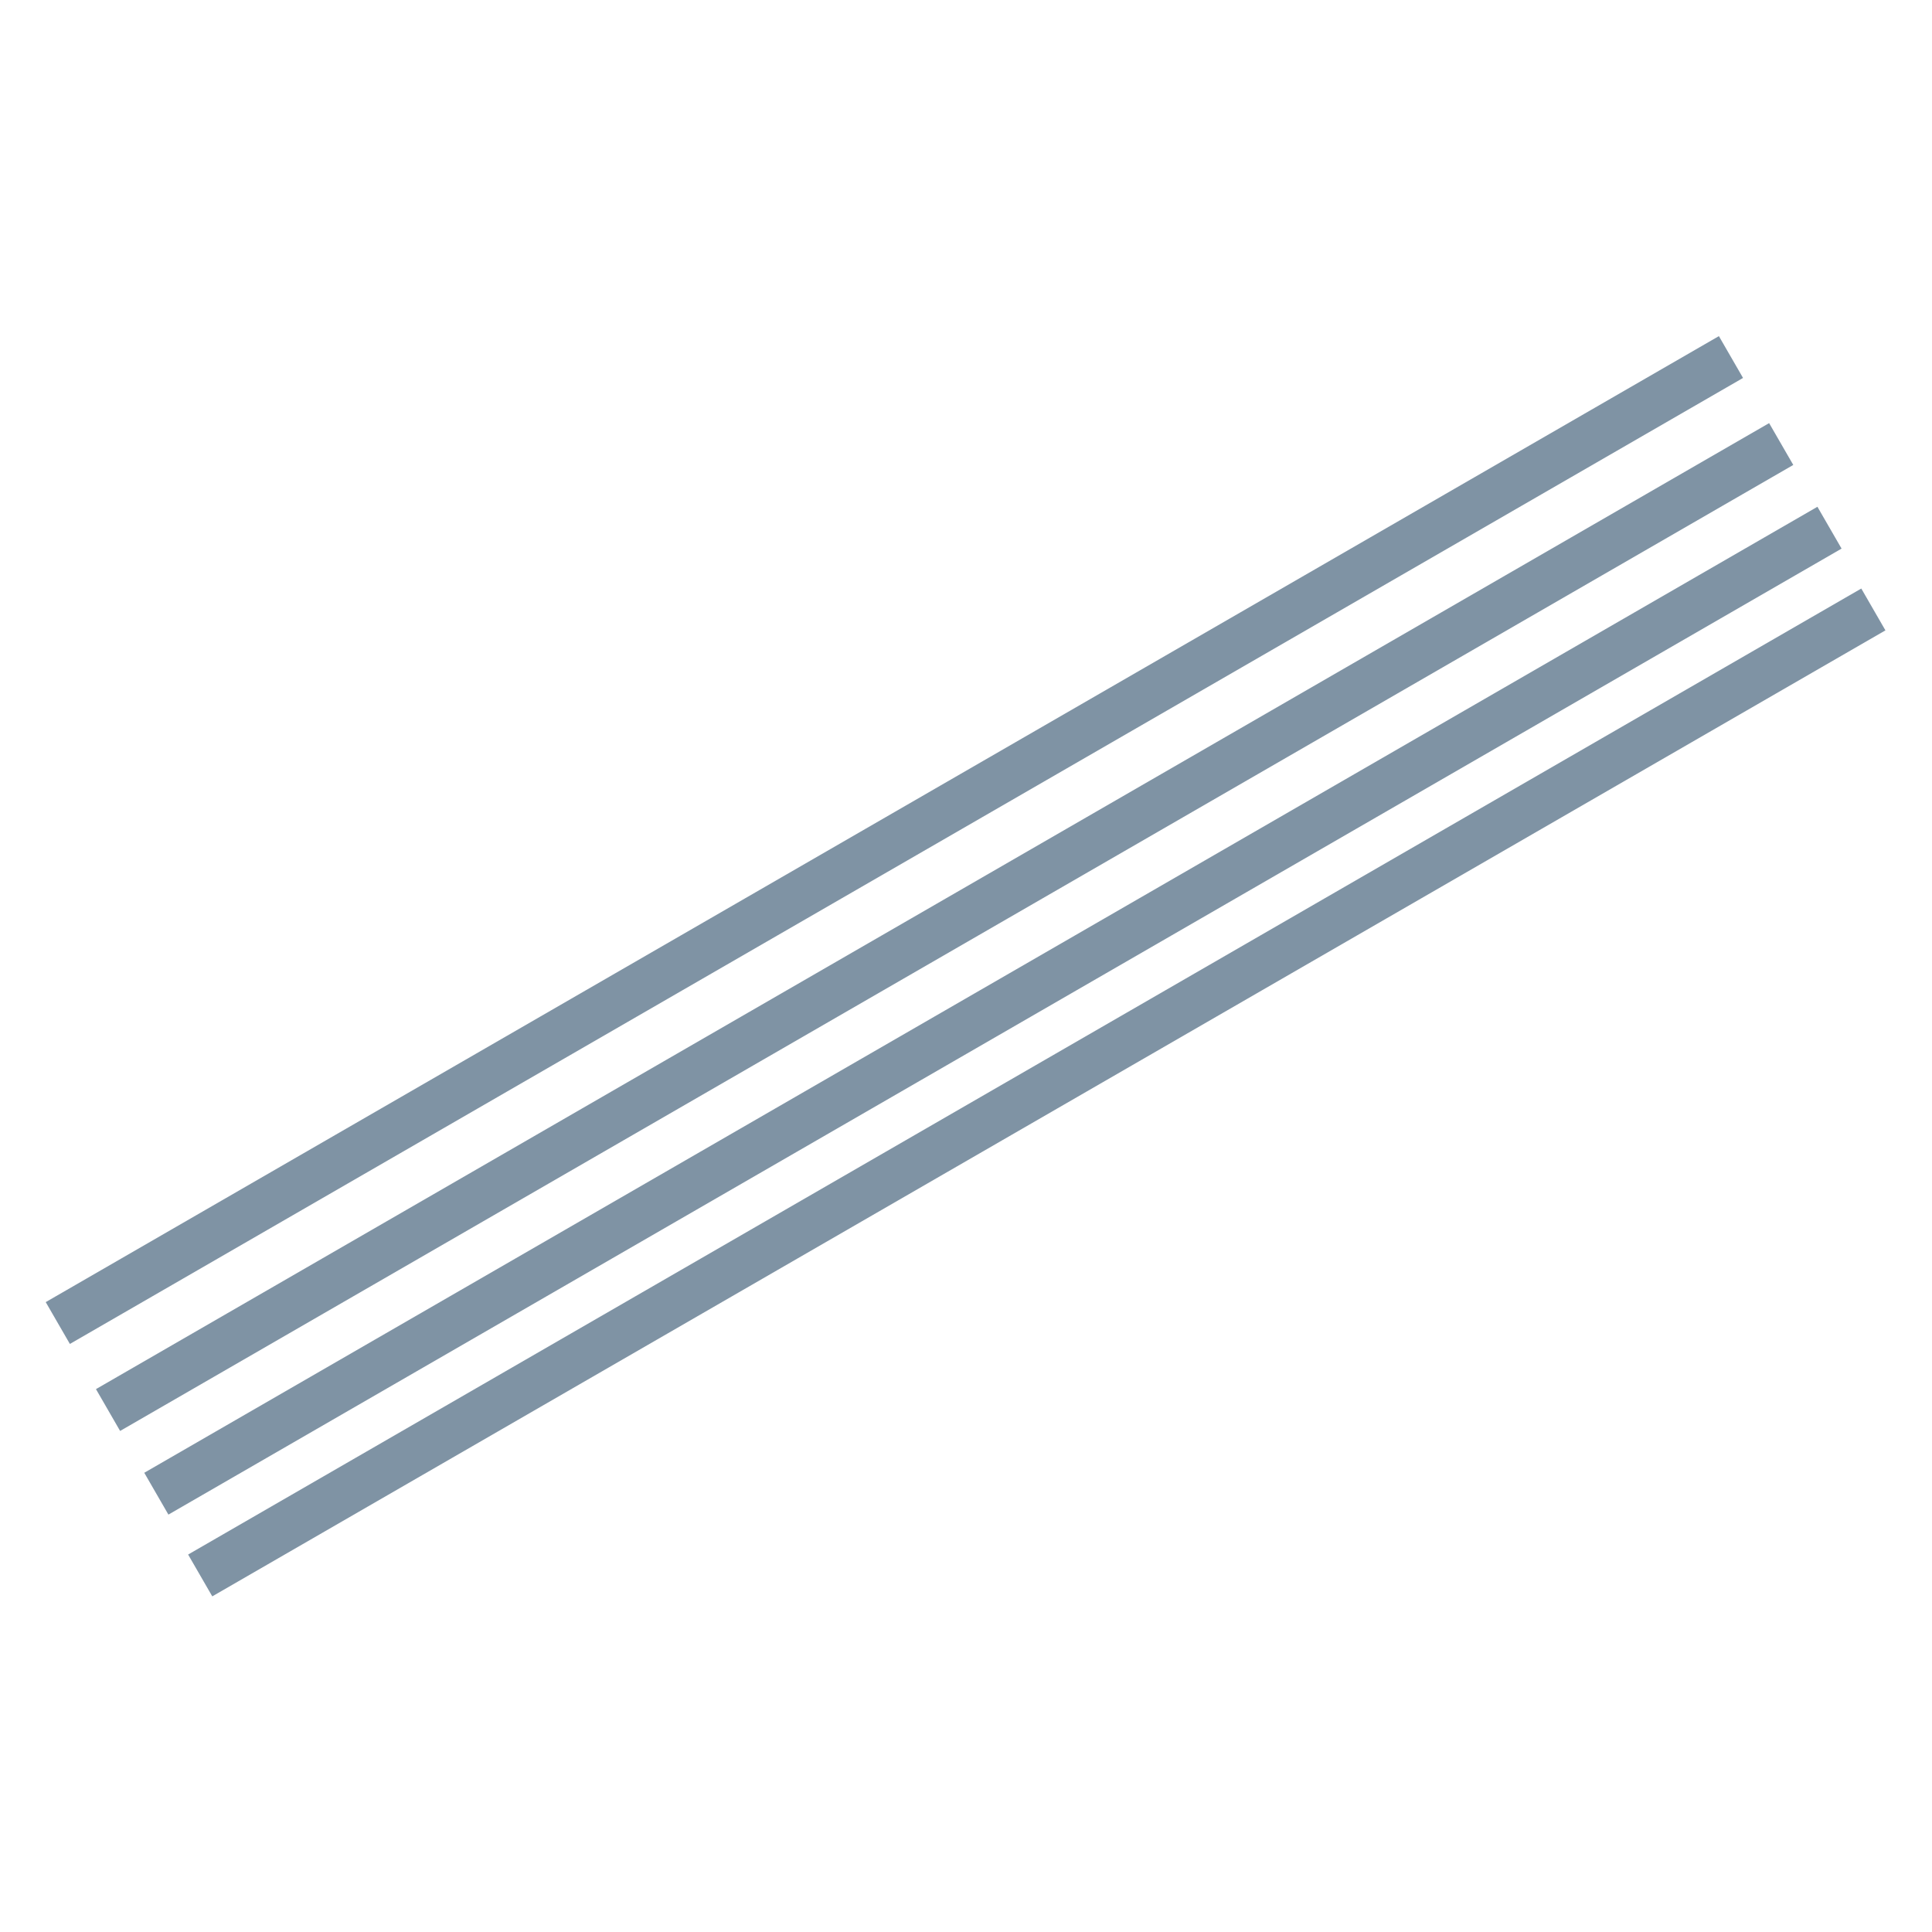
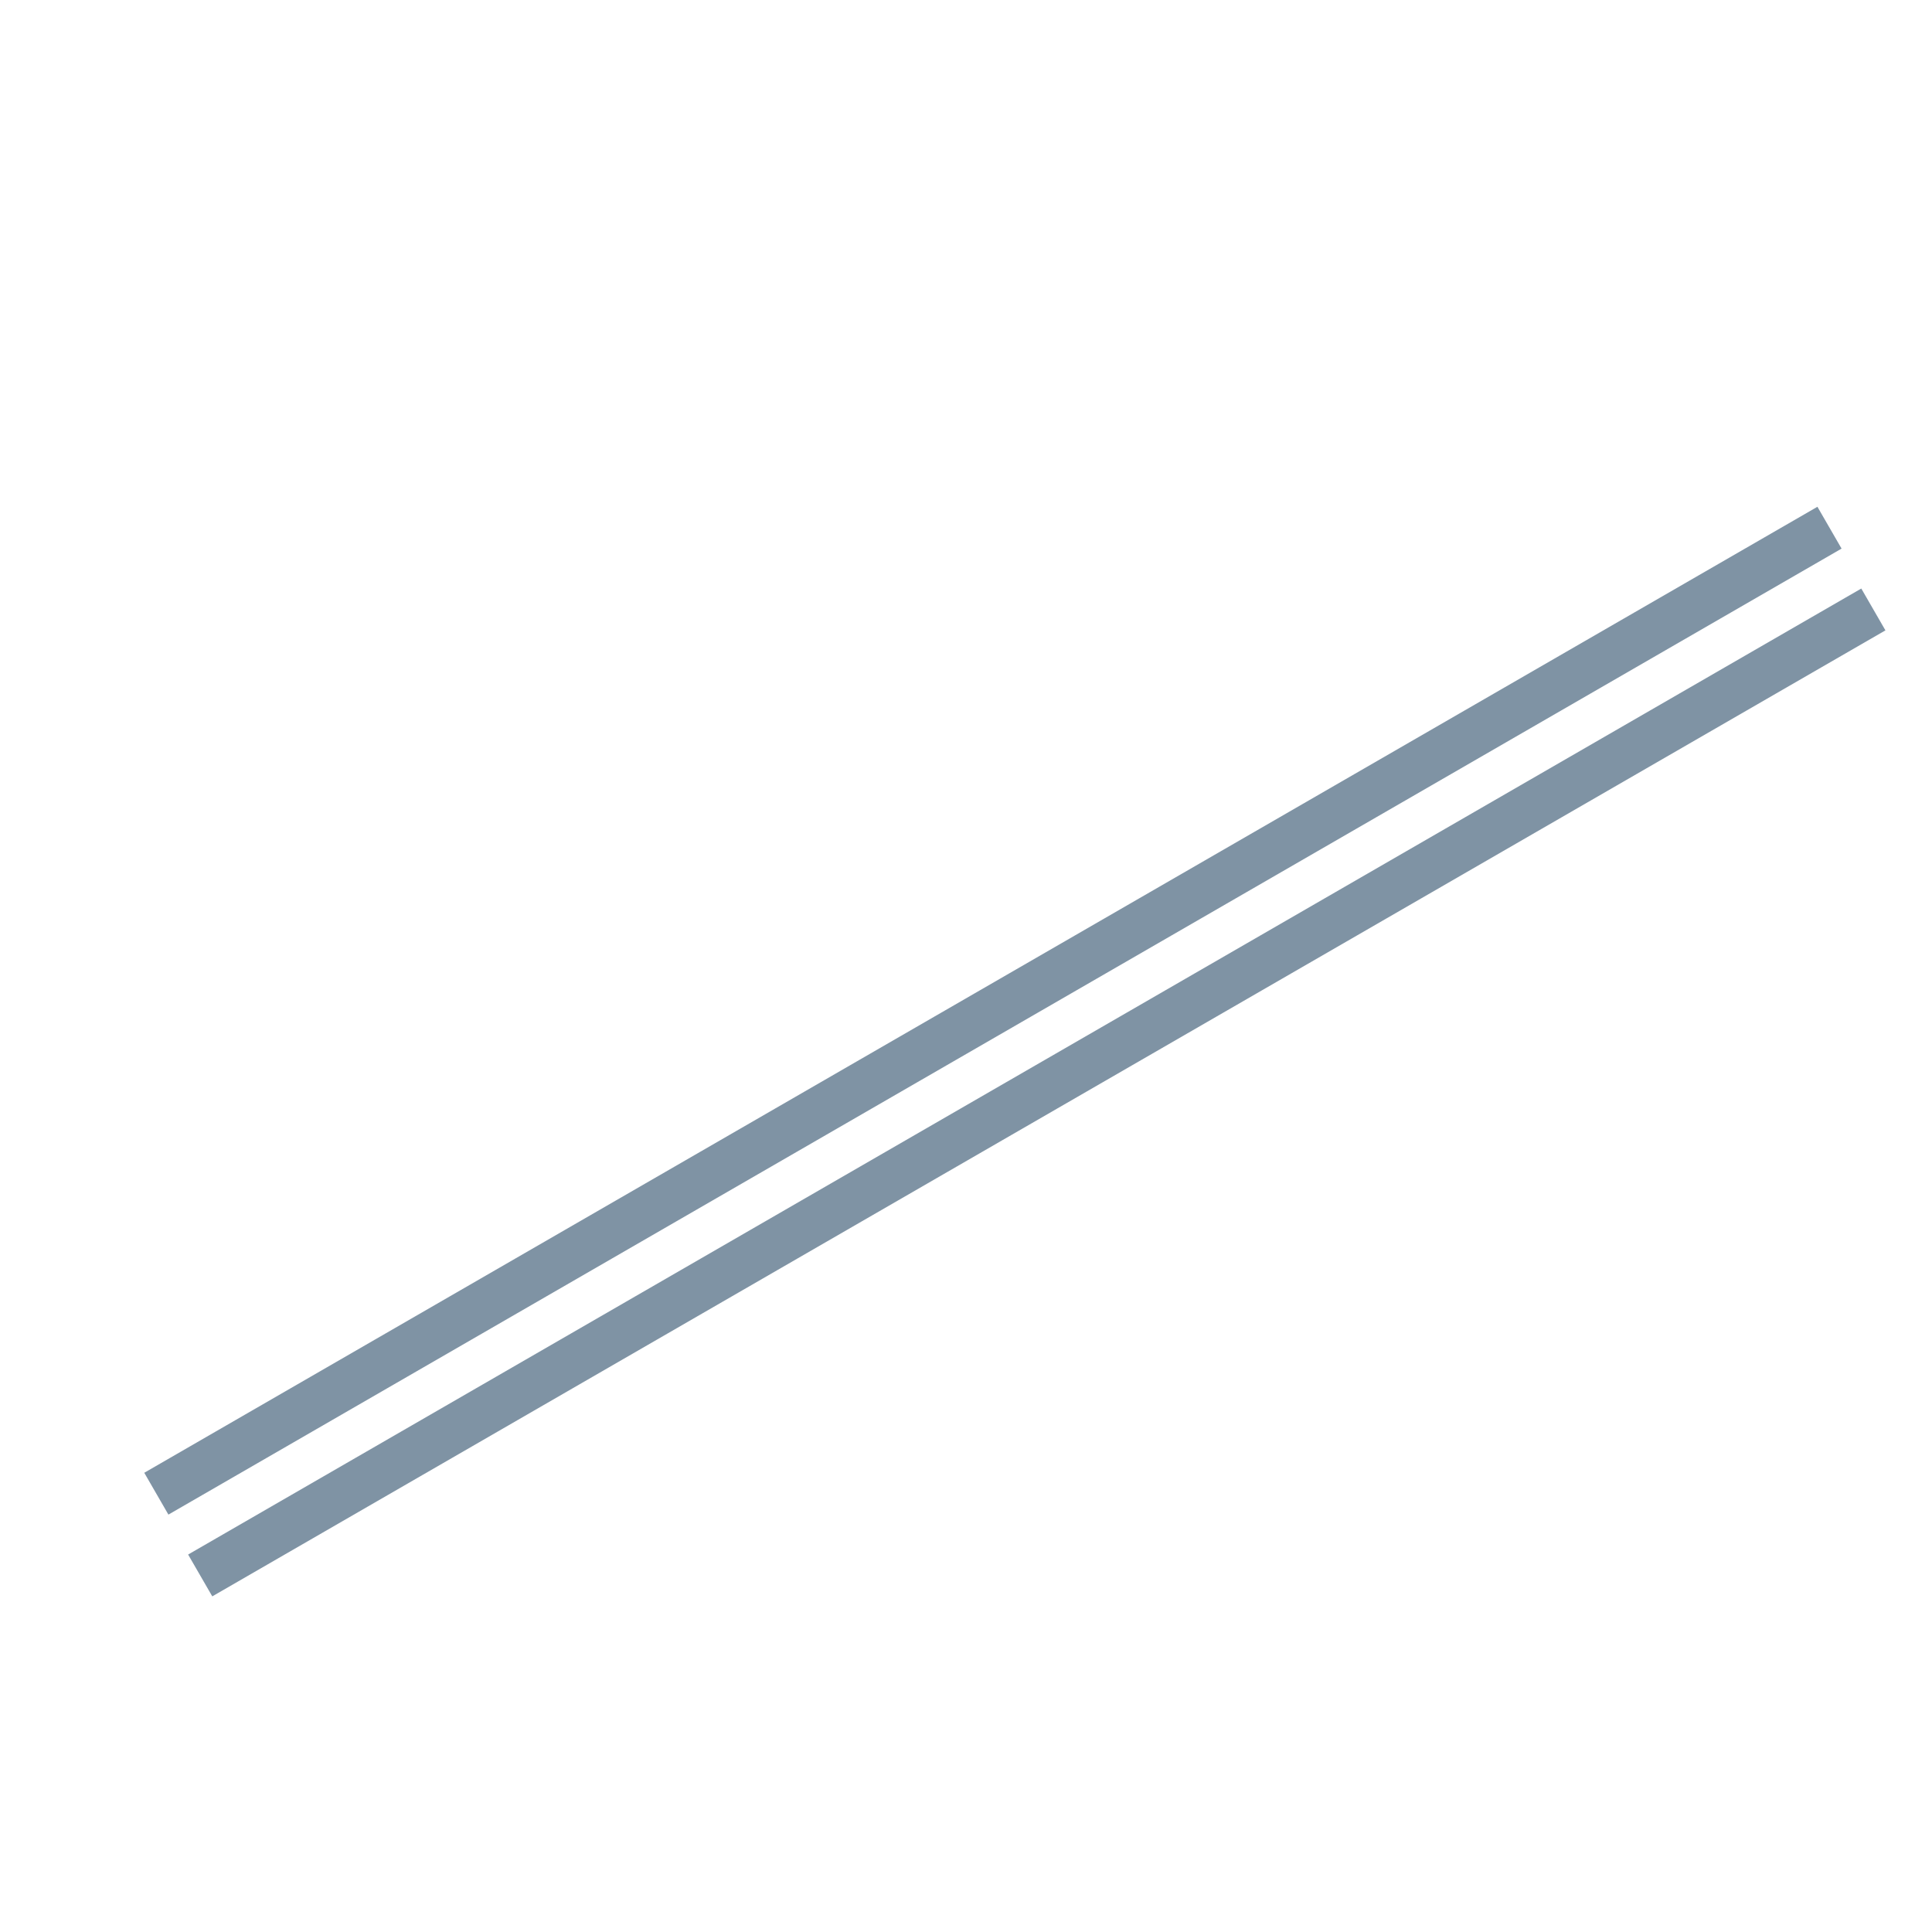
<svg xmlns="http://www.w3.org/2000/svg" width="2000" height="2000" viewBox="0 0 2000 2000">
  <g id="Group">
-     <path id="Narrow-Stripe-4" fill="#00294b" fill-rule="evenodd" stroke="none" opacity="0.5" d="M 1804.391 391.247 L 1779.391 347.946 L 47.341 1347.946 L 72.341 1391.247 L 1804.391 391.247 Z" />
-     <path id="Narrow-Stripe-3" fill="#00294b" fill-rule="evenodd" stroke="none" opacity="0.5" d="M 1856.391 481.313 L 1831.391 438.012 L 99.341 1438.012 L 124.341 1481.313 L 1856.391 481.313 Z" />
    <path id="Narrow-Stripe-2" fill="#00294b" fill-rule="evenodd" stroke="none" opacity="0.5" d="M 1906.391 567.916 L 1881.391 524.615 L 149.341 1524.615 L 174.341 1567.916 L 1906.391 567.916 Z" />
    <path id="Narrow-Stripe-1" fill="#00294b" fill-rule="evenodd" stroke="none" opacity="0.5" d="M 1951.793 652.554 L 1926.793 609.253 L 194.743 1609.253 L 219.743 1652.554 L 1951.793 652.554 Z" />
  </g>
</svg>